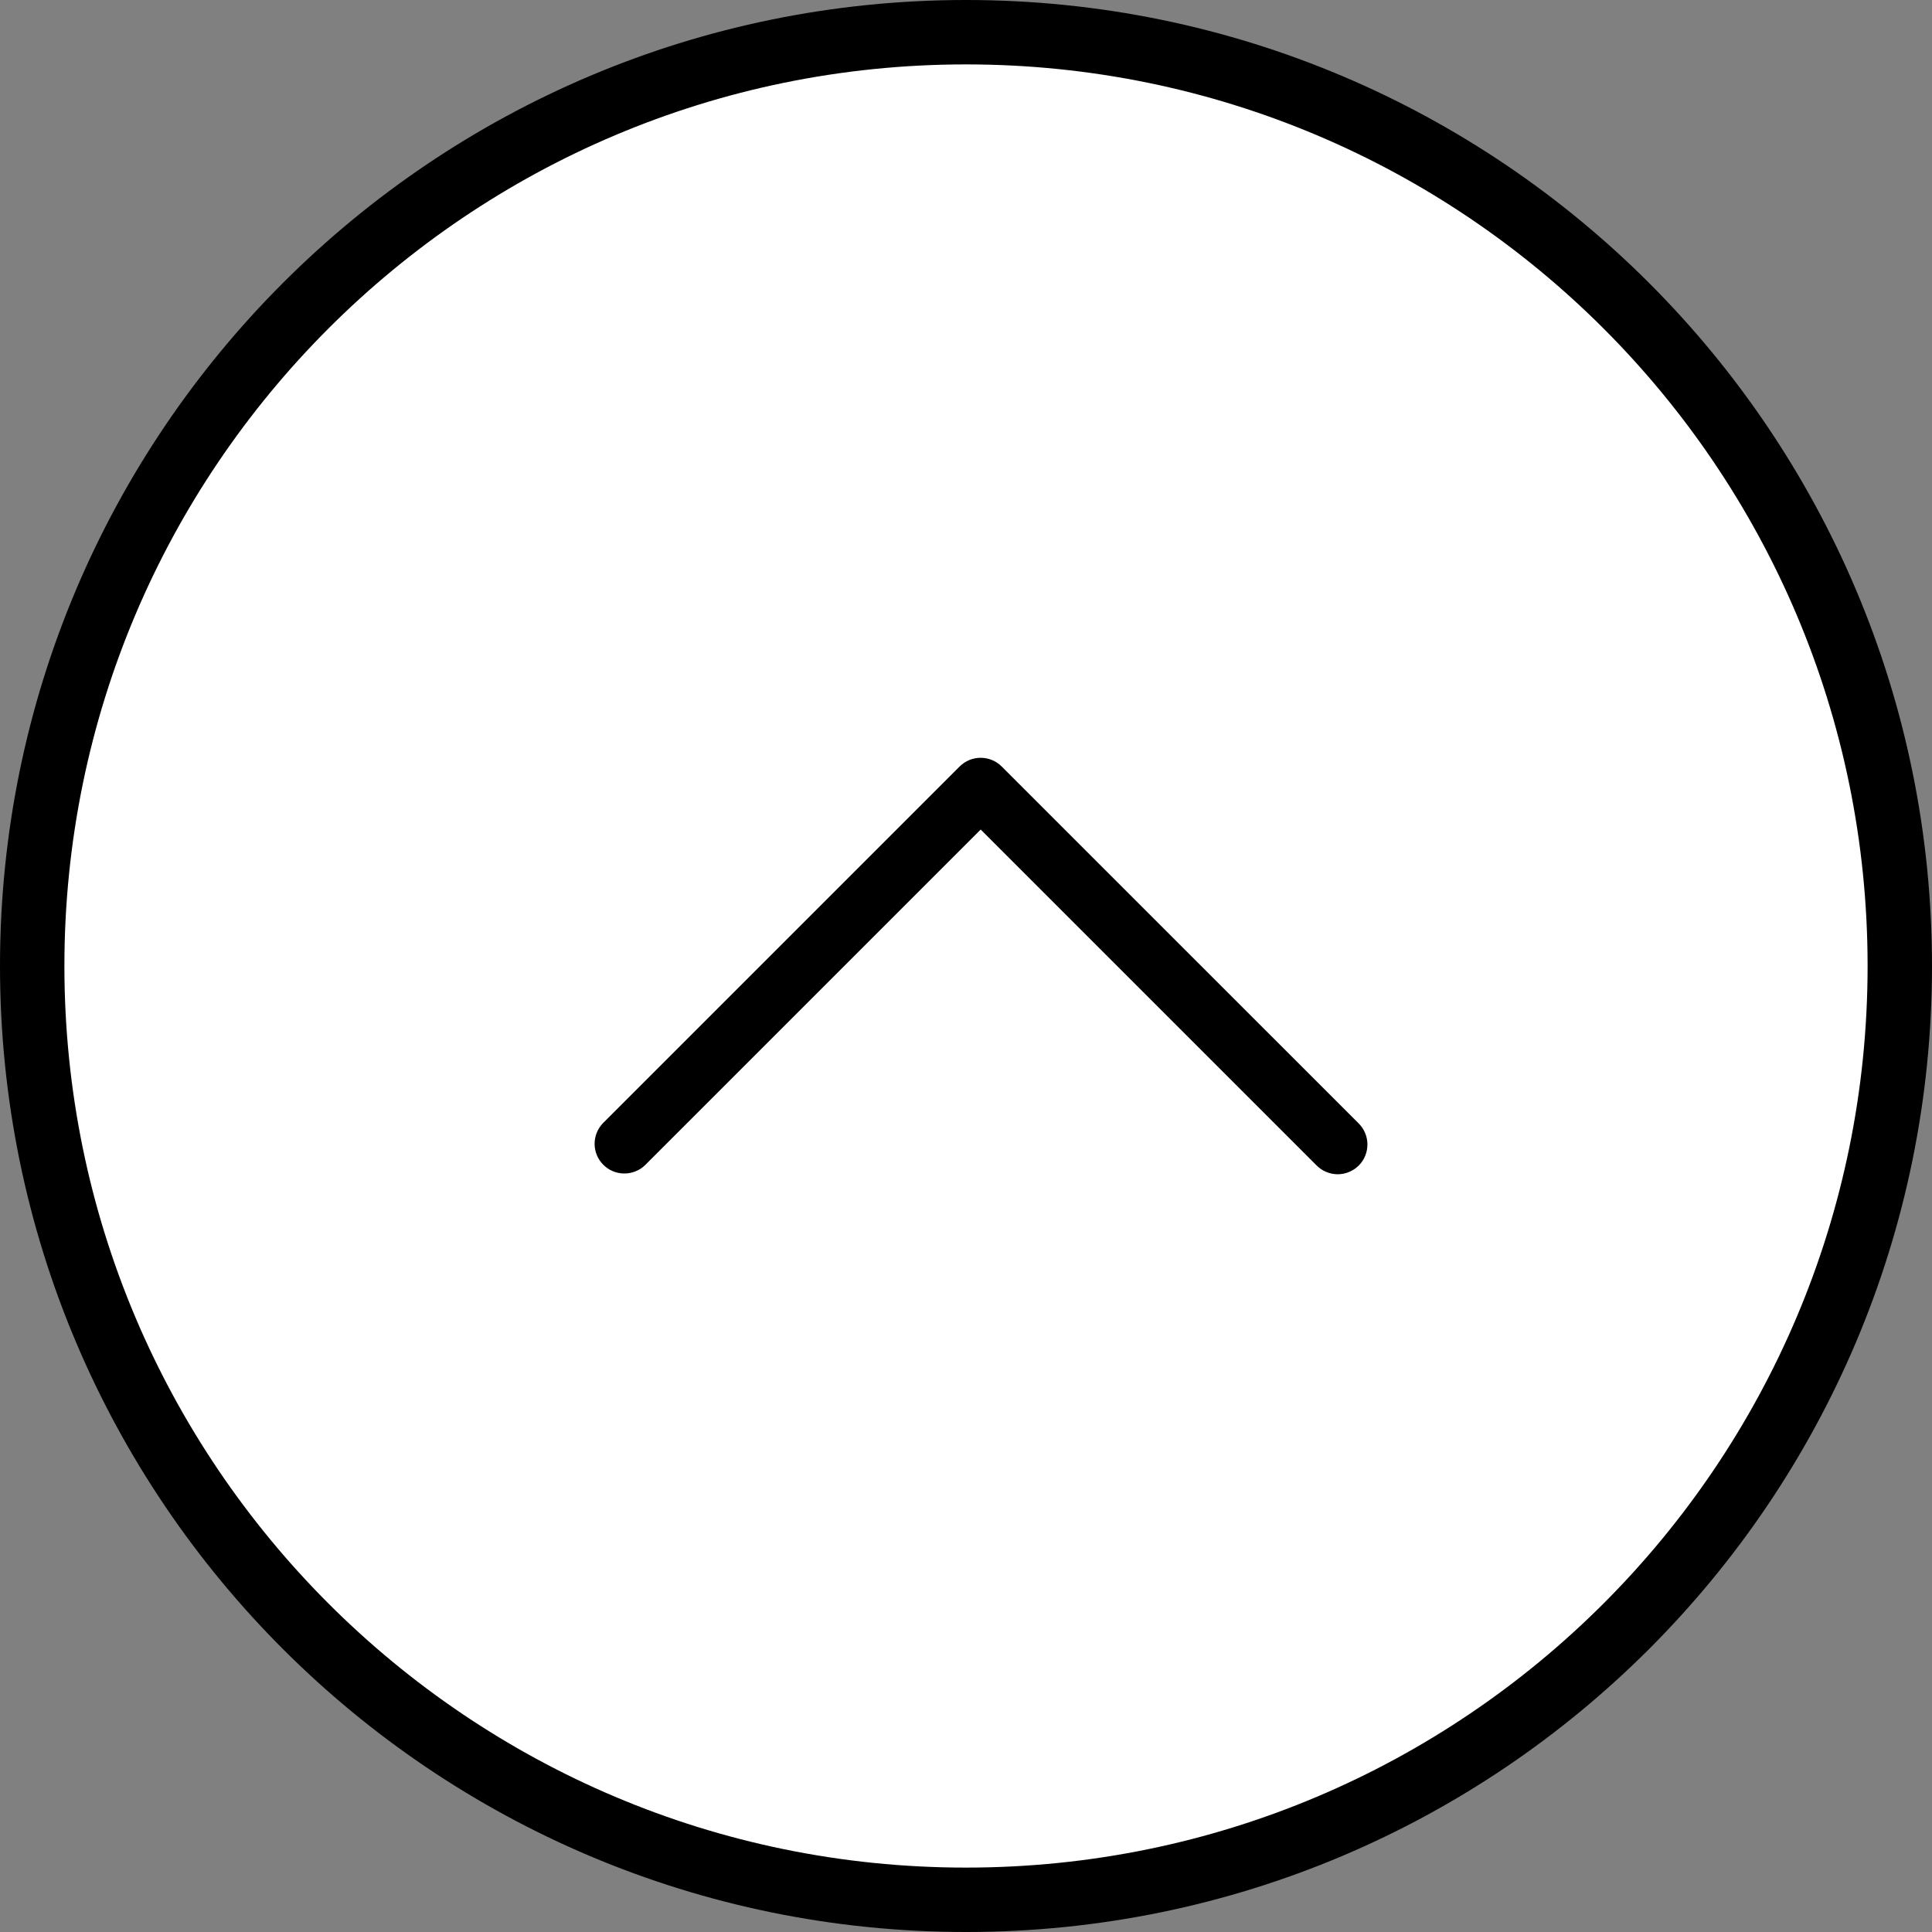
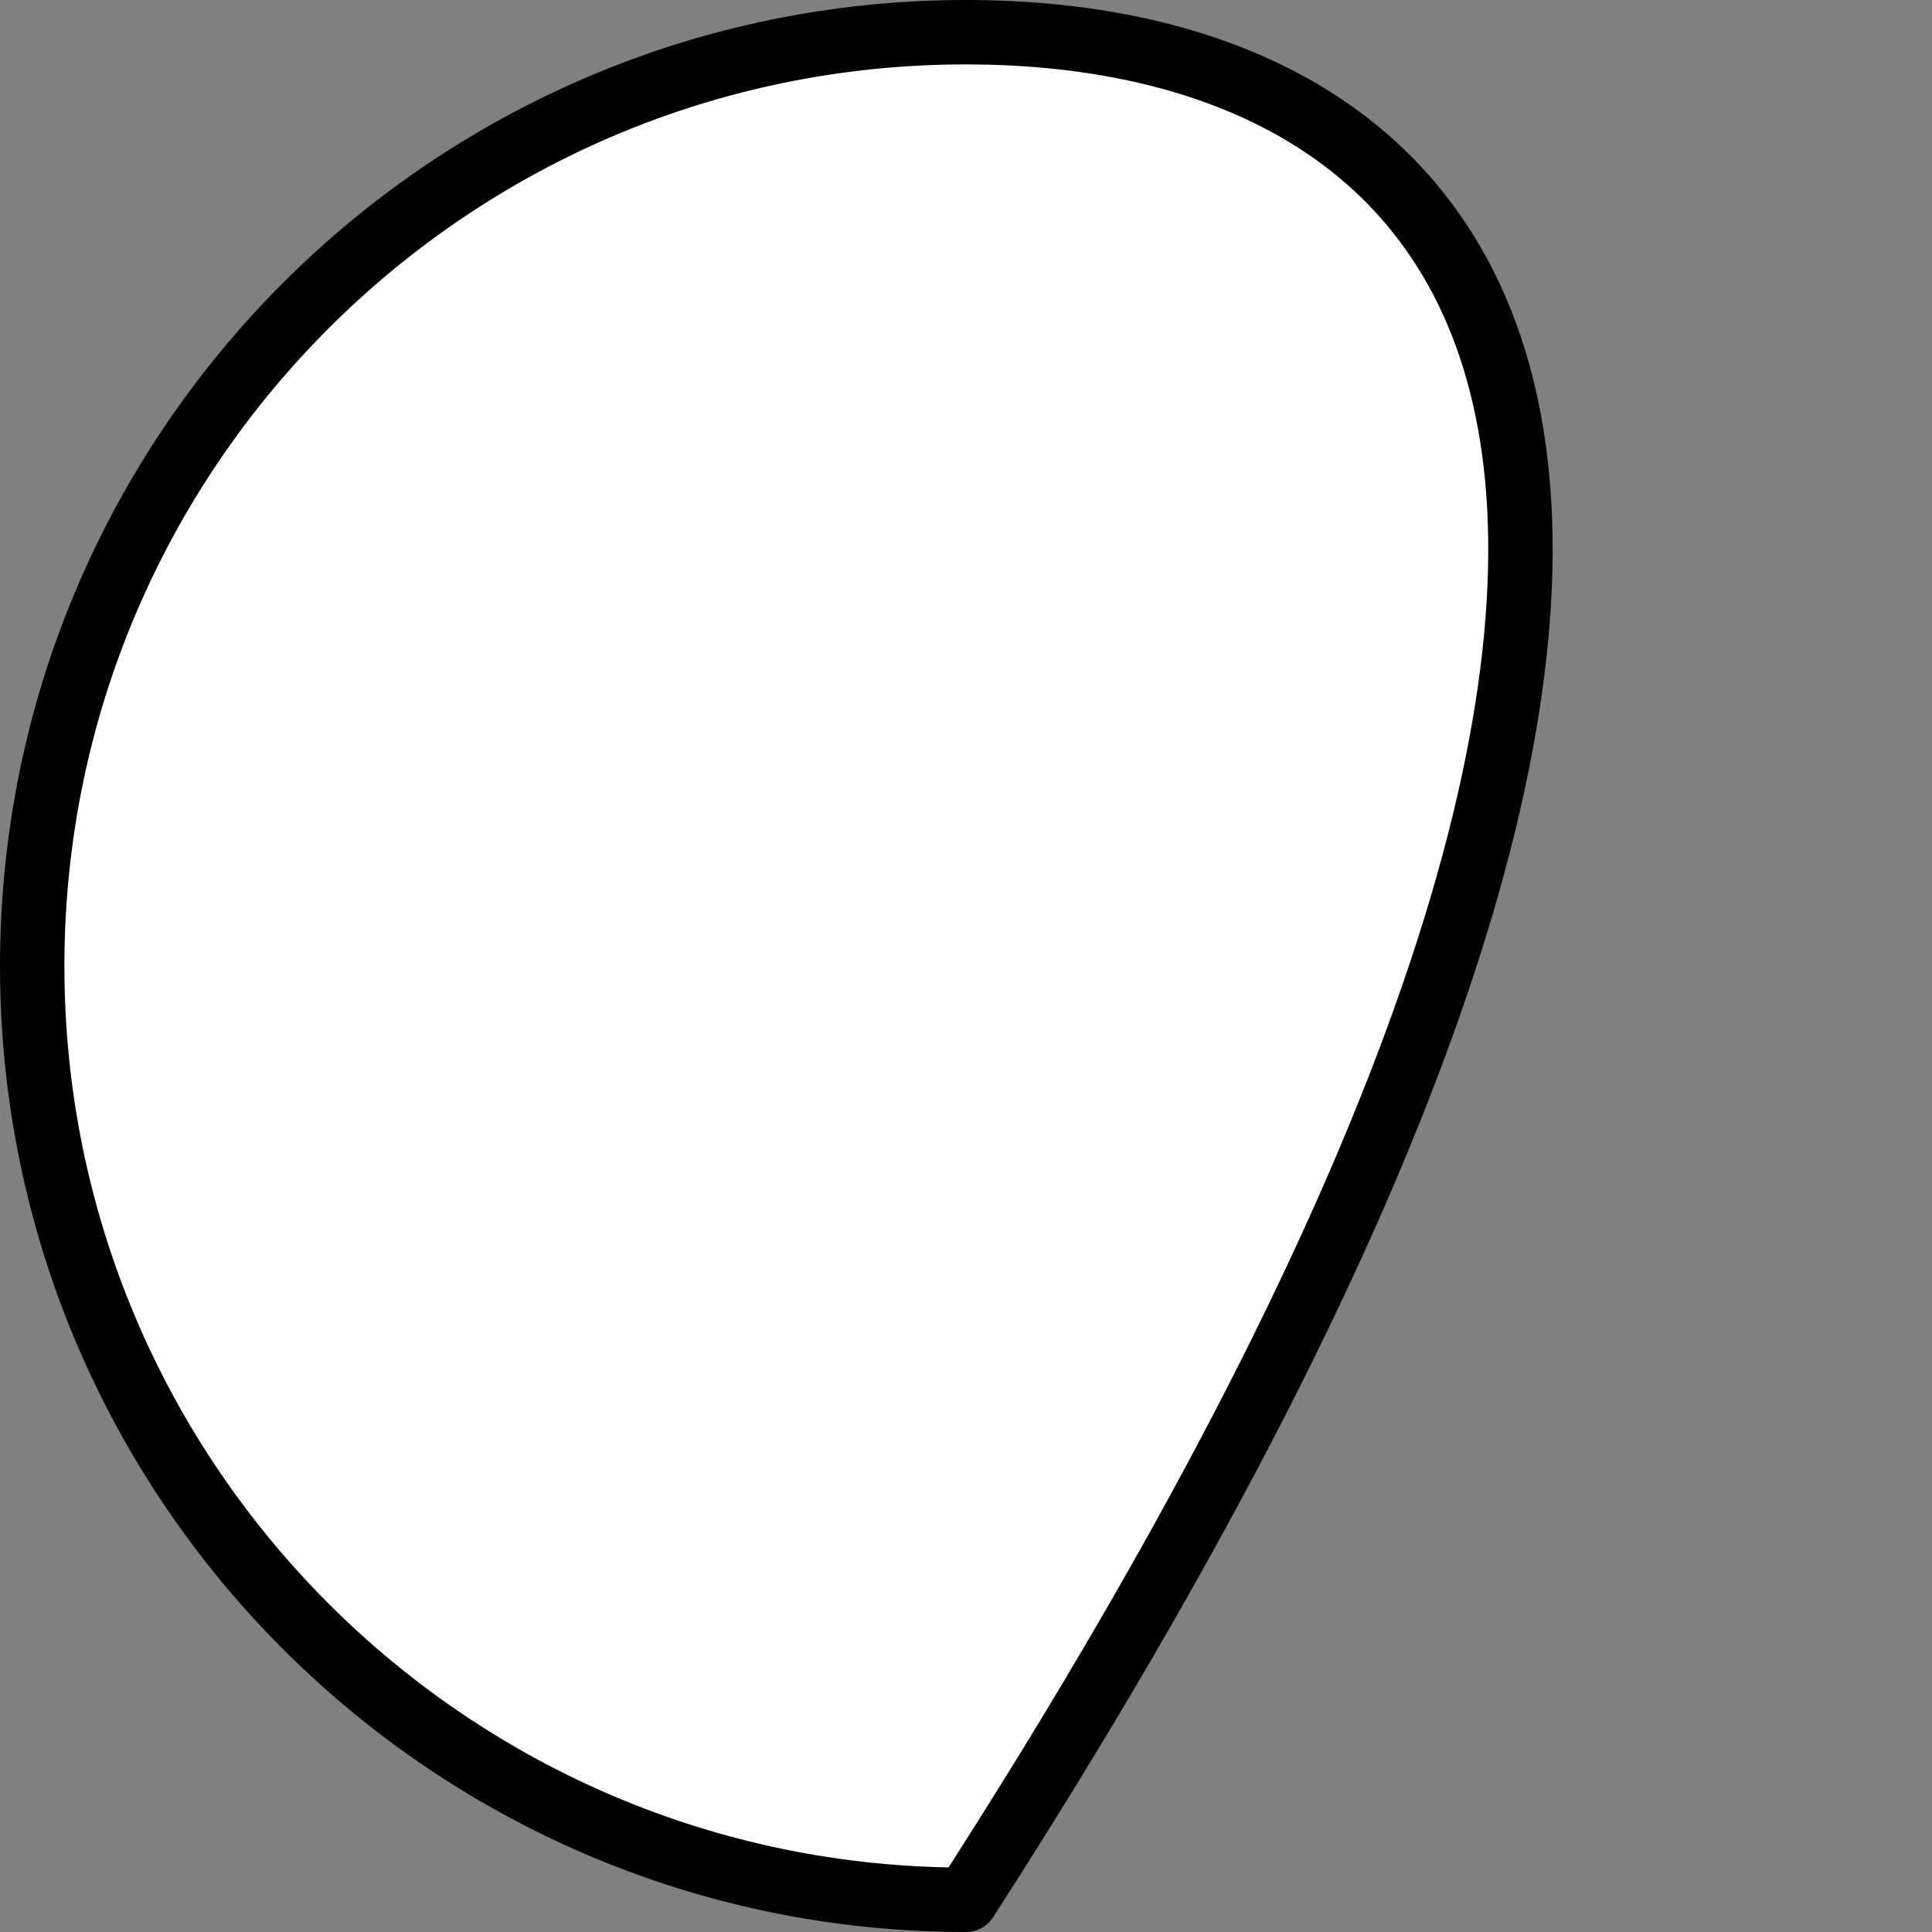
<svg xmlns="http://www.w3.org/2000/svg" width="30" height="30" viewBox="0 0 30 30" fill="none">
  <rect x="0" y="0" width="30" height="30" fill="#808080" stroke="none" />
-   <path d="M15 0.5C6.992 0.5 0.5 6.992 0.5 15C0.5 23.008 6.992 29.5 15 29.5C23.008 29.5 29.5 23.008 29.5 15C29.5 6.992 23.008 0.5 15 0.5Z" fill="white" stroke="black" stroke-linecap="round" stroke-linejoin="round" />
-   <path d="M9.363 17.44C9.279 17.527 9.232 17.644 9.233 17.765C9.234 17.886 9.283 18.002 9.369 18.087C9.454 18.173 9.57 18.221 9.691 18.222C9.812 18.223 9.929 18.177 10.016 18.093L15.228 12.881L20.44 18.093C20.483 18.137 20.533 18.172 20.59 18.196C20.646 18.22 20.707 18.233 20.768 18.234C20.829 18.234 20.89 18.223 20.947 18.199C21.003 18.176 21.055 18.142 21.098 18.099C21.142 18.055 21.176 18.004 21.199 17.947C21.222 17.89 21.234 17.829 21.233 17.768C21.233 17.707 21.22 17.646 21.196 17.59C21.172 17.534 21.137 17.483 21.093 17.44L15.554 11.902C15.467 11.815 15.35 11.767 15.228 11.767C15.105 11.767 14.988 11.815 14.901 11.902L9.363 17.44Z" fill="black" />
+   <path d="M15 0.5C6.992 0.5 0.5 6.992 0.5 15C0.5 23.008 6.992 29.5 15 29.5C29.5 6.992 23.008 0.5 15 0.5Z" fill="white" stroke="black" stroke-linecap="round" stroke-linejoin="round" />
</svg>